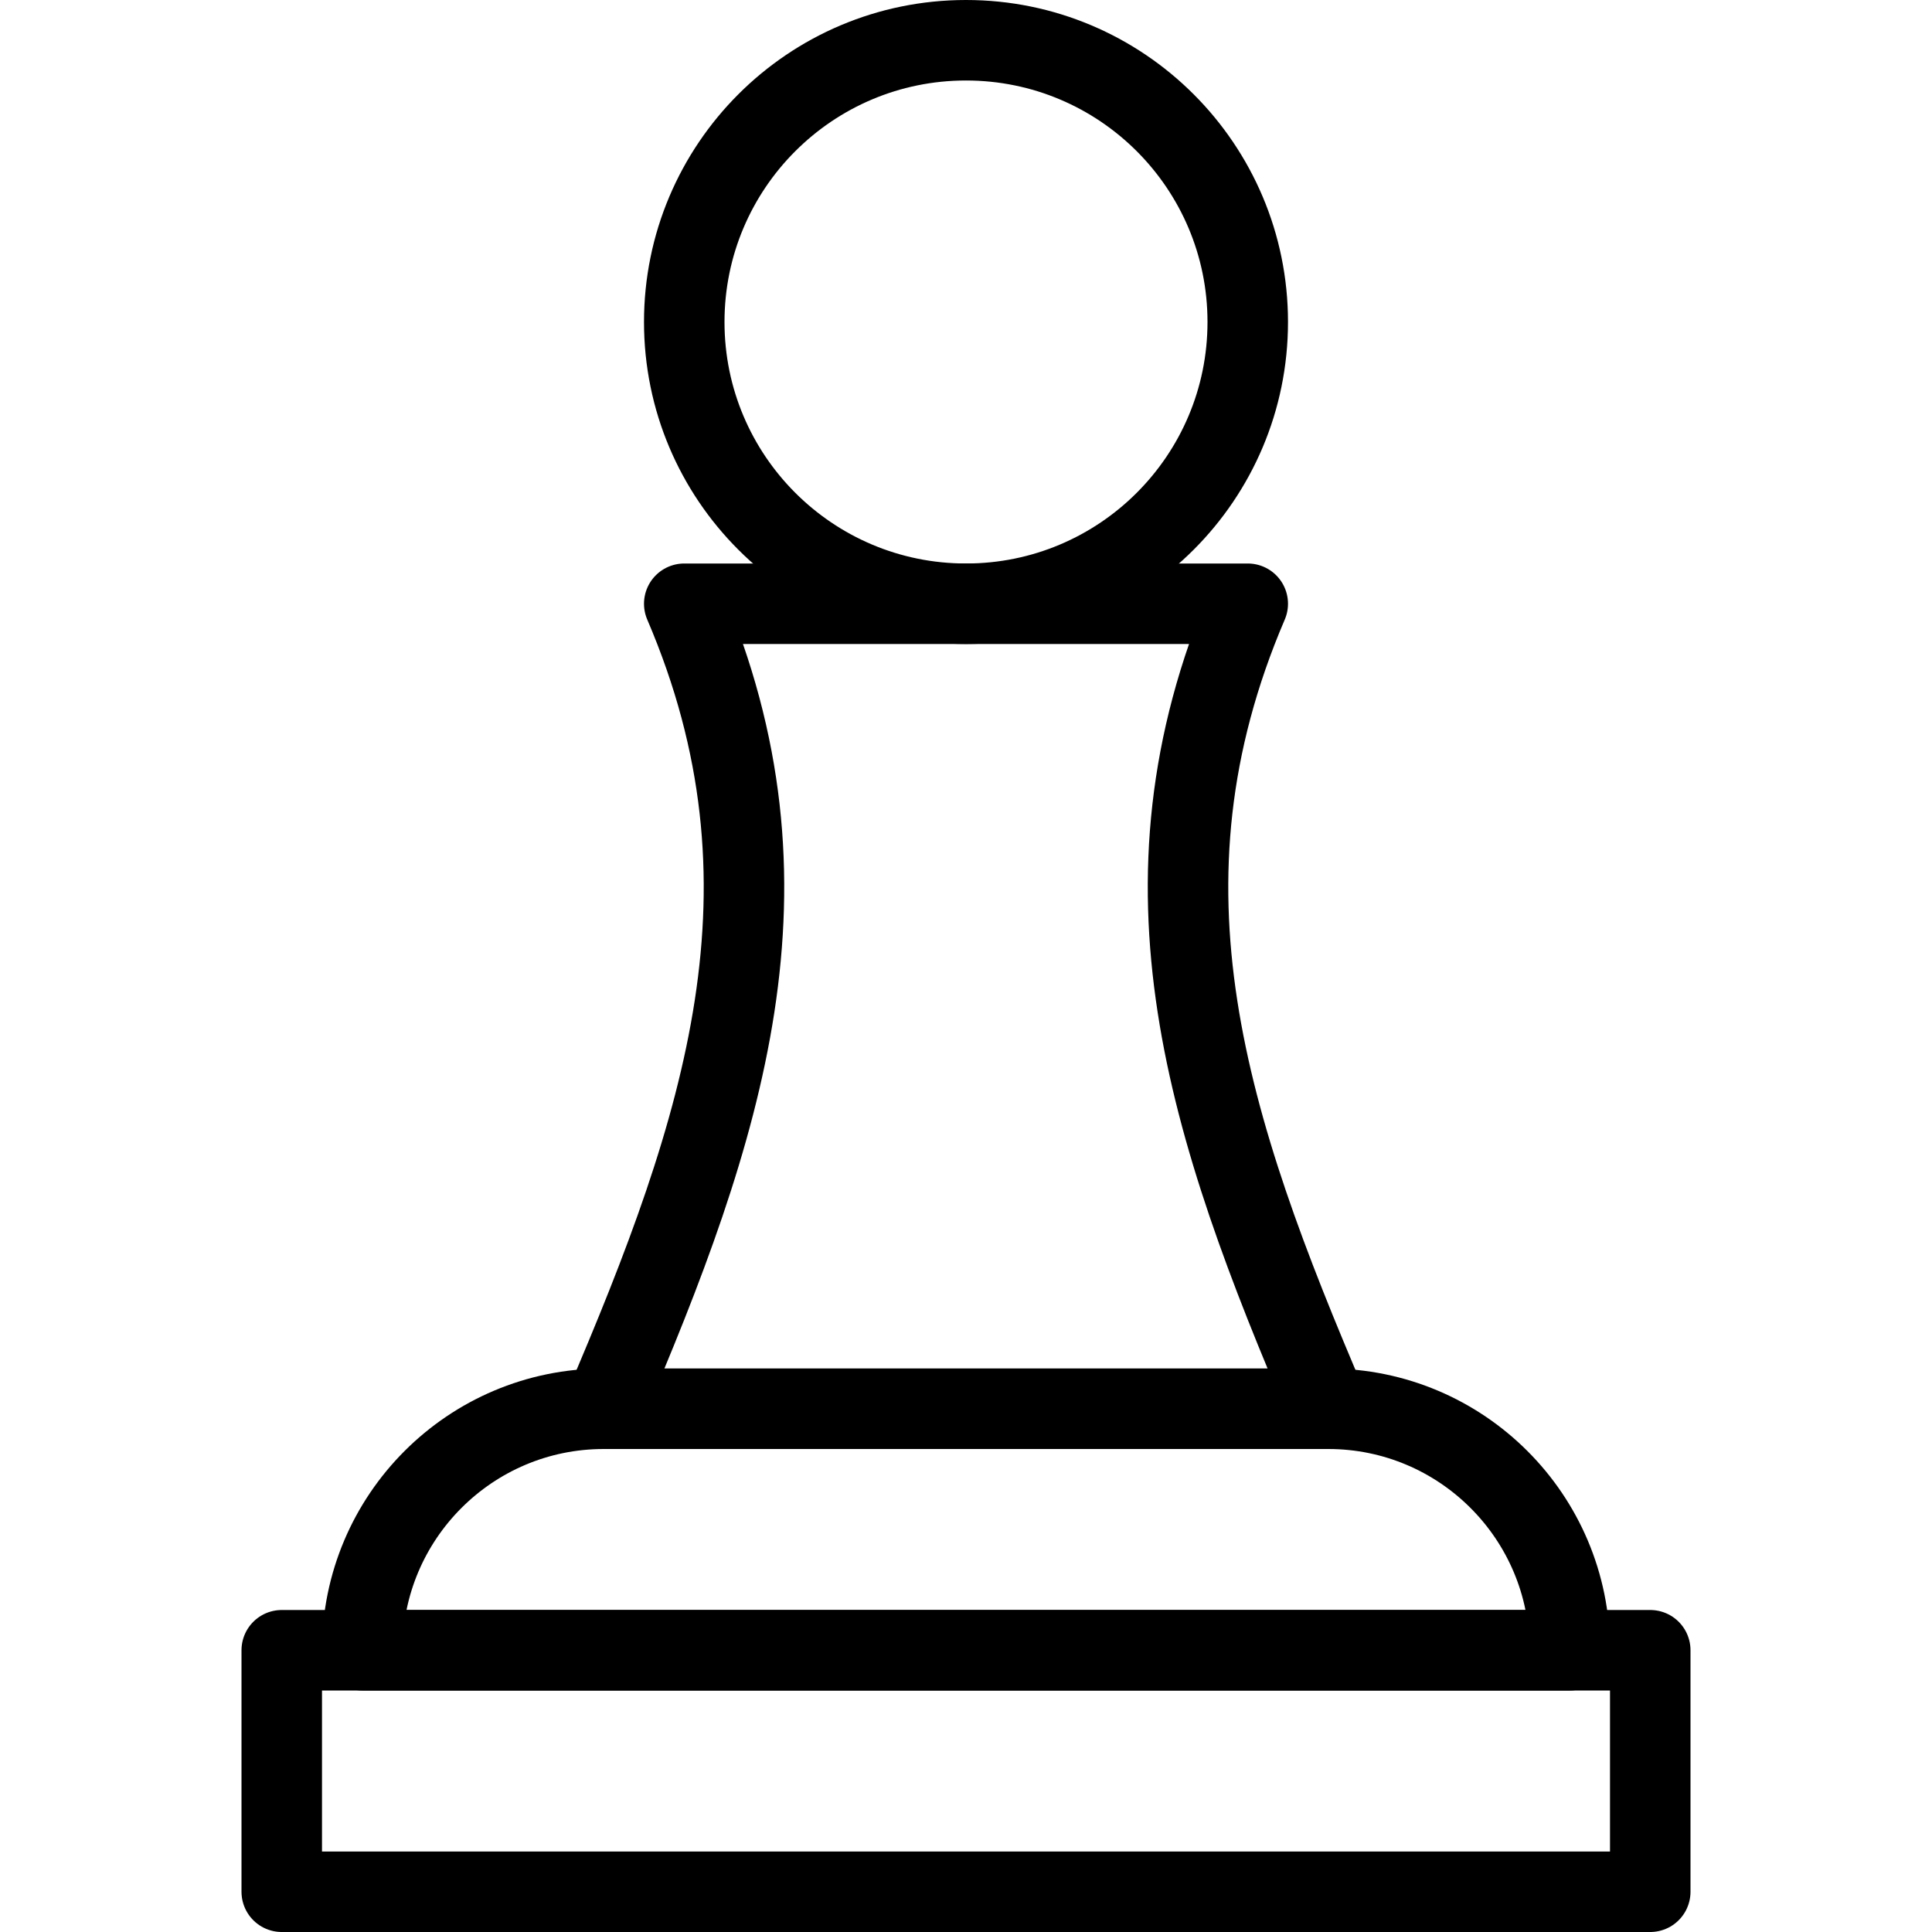
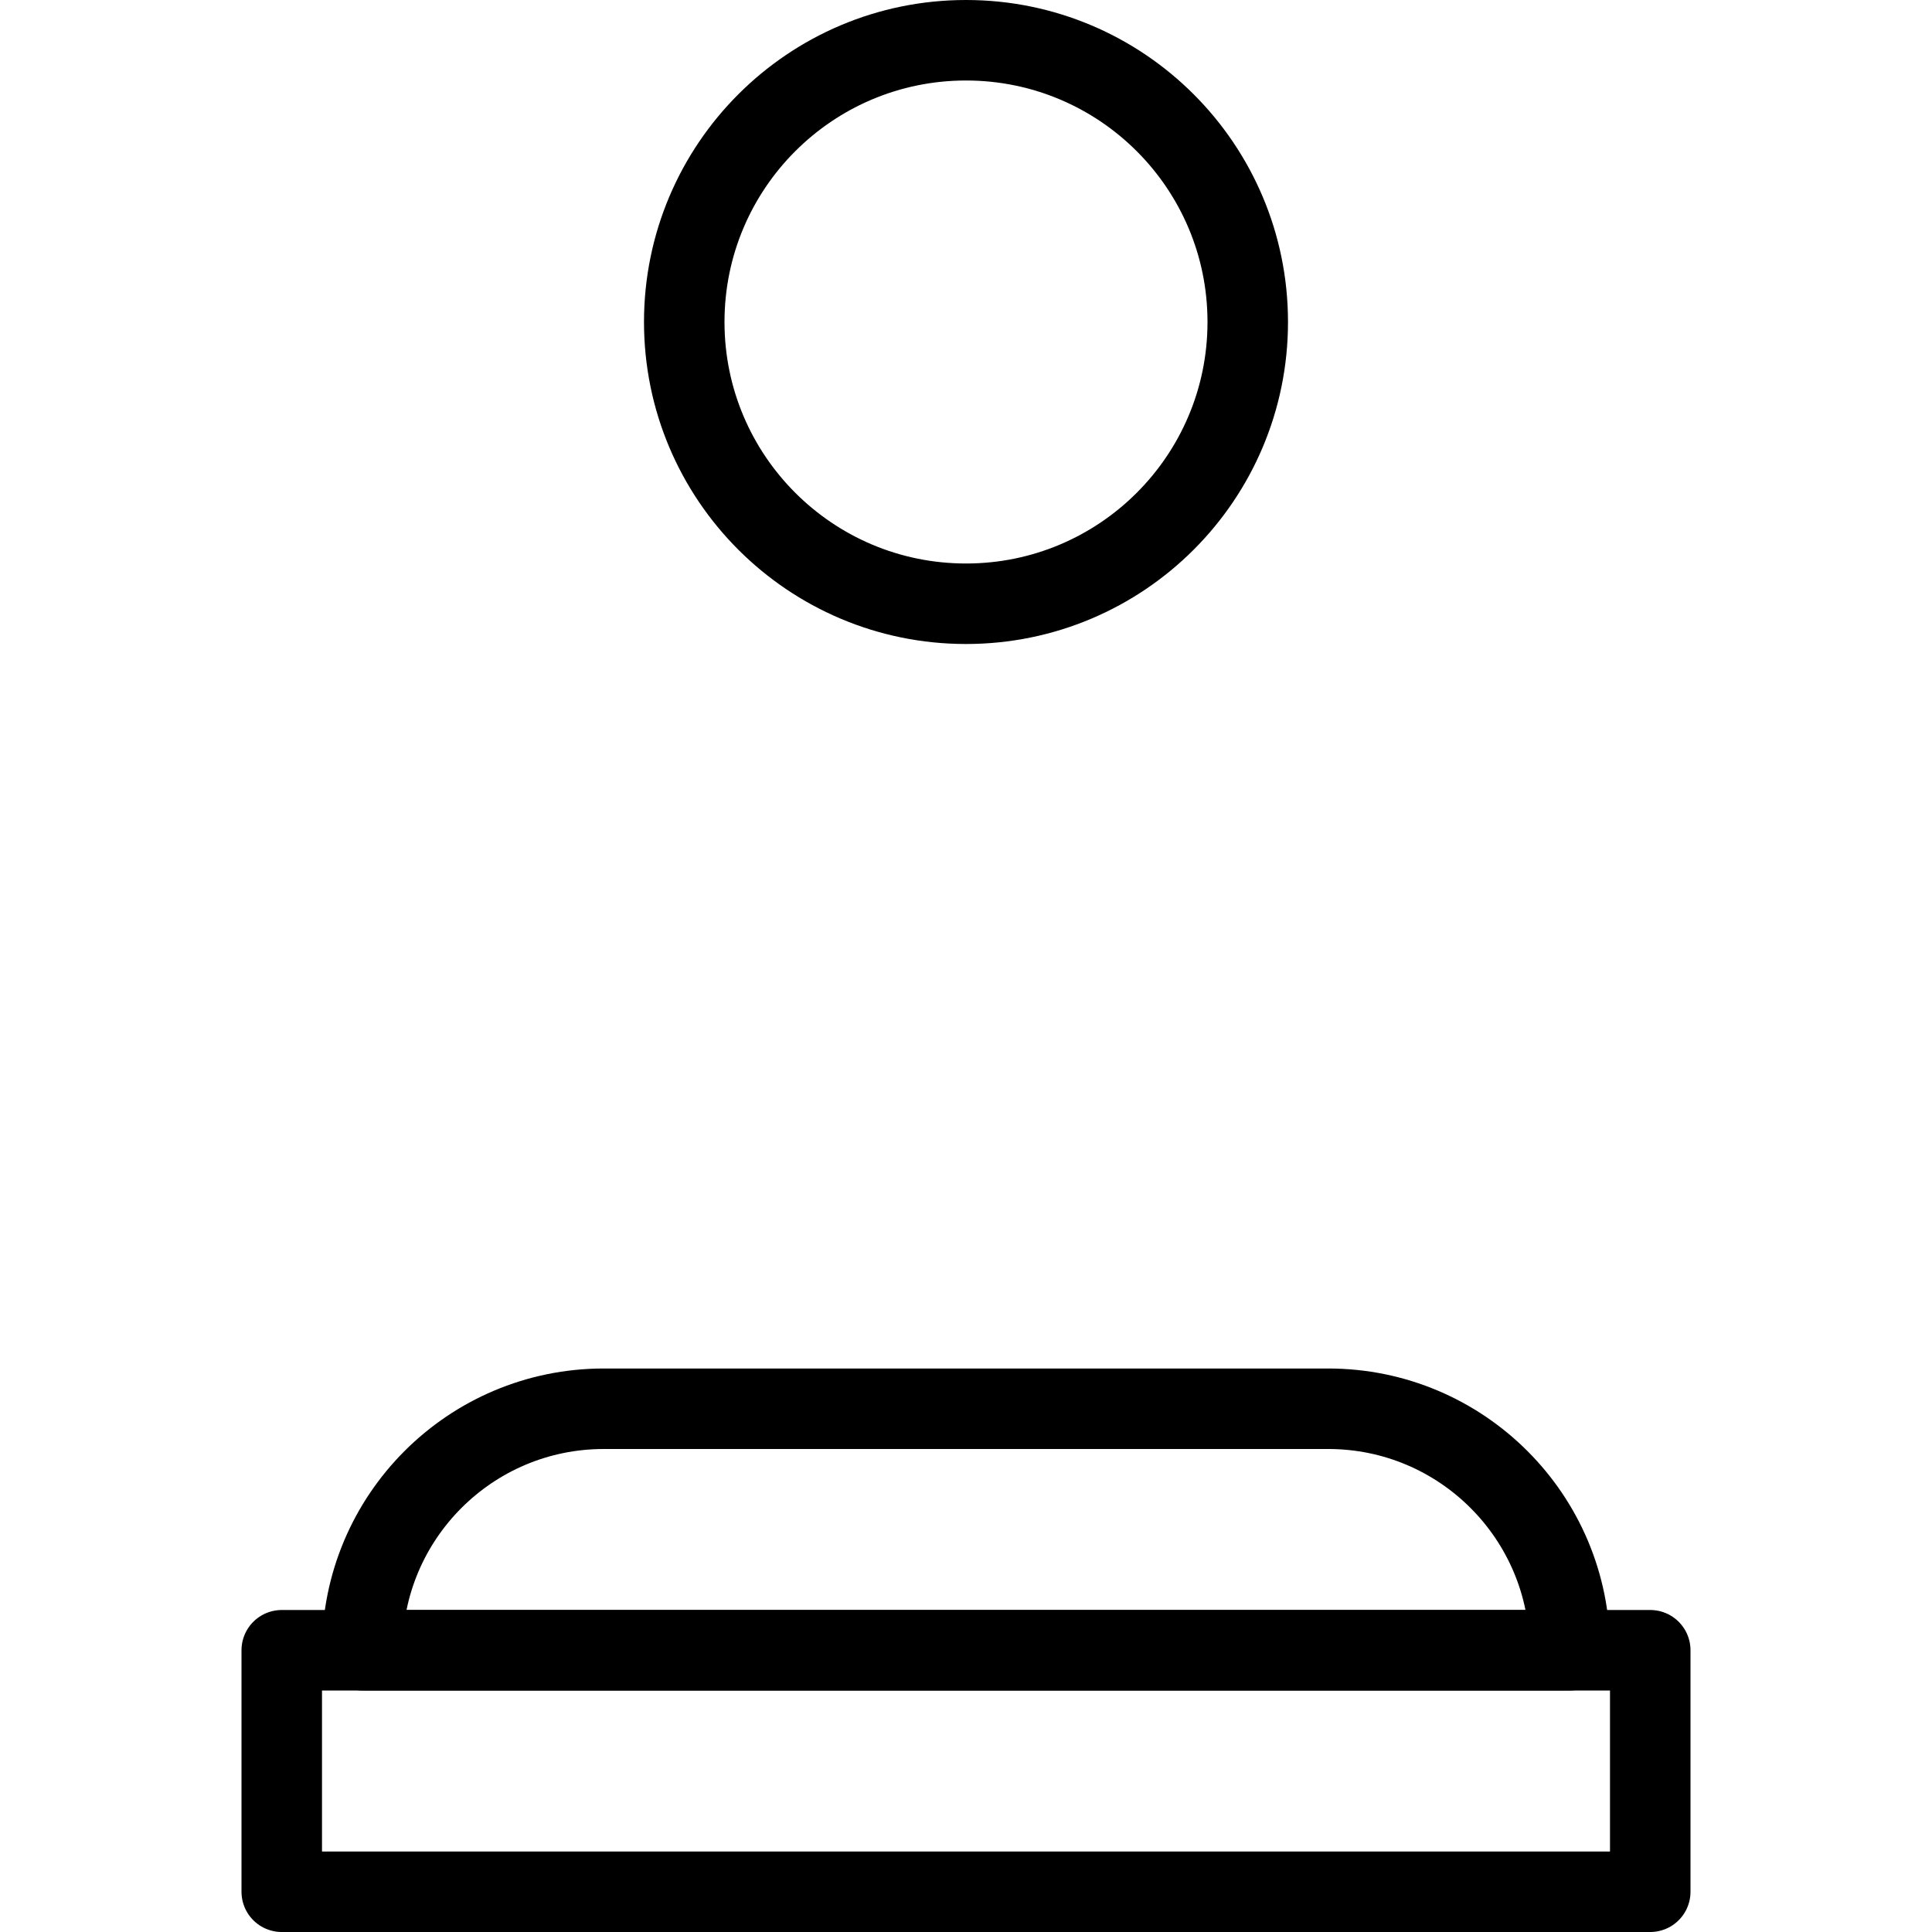
<svg xmlns="http://www.w3.org/2000/svg" version="1.1" x="0px" y="0px" width="24px" height="24px" viewBox="0 0 24 24" enable-background="new 0 0 24 24" xml:space="preserve">
  <g id="Outline_Icons">
    <g>
      <circle fill="none" stroke="#000000" stroke-linecap="round" stroke-linejoin="round" stroke-miterlimit="10" cx="12" cy="4" r="3.5" />
-       <path fill="none" stroke="#000000" stroke-linecap="round" stroke-linejoin="round" stroke-miterlimit="10" d="M8.5,7.5h7    c-1.5,3.5-0.5,6.5,1,10h-9C9,14,10,11,8.5,7.5z" />
      <rect x="3.5" y="20.5" fill="none" stroke="#000000" stroke-linecap="round" stroke-linejoin="round" stroke-miterlimit="10" width="17" height="3" />
      <path fill="none" stroke="#000000" stroke-linecap="round" stroke-linejoin="round" stroke-miterlimit="10" d="M19.5,20.5    c0-1.656-1.344-3-3-3h-9c-1.657,0-3,1.344-3,3H19.5z" />
    </g>
  </g>
  <g id="invisble_shape">
    <rect fill="none" width="24" height="24" />
  </g>
</svg>